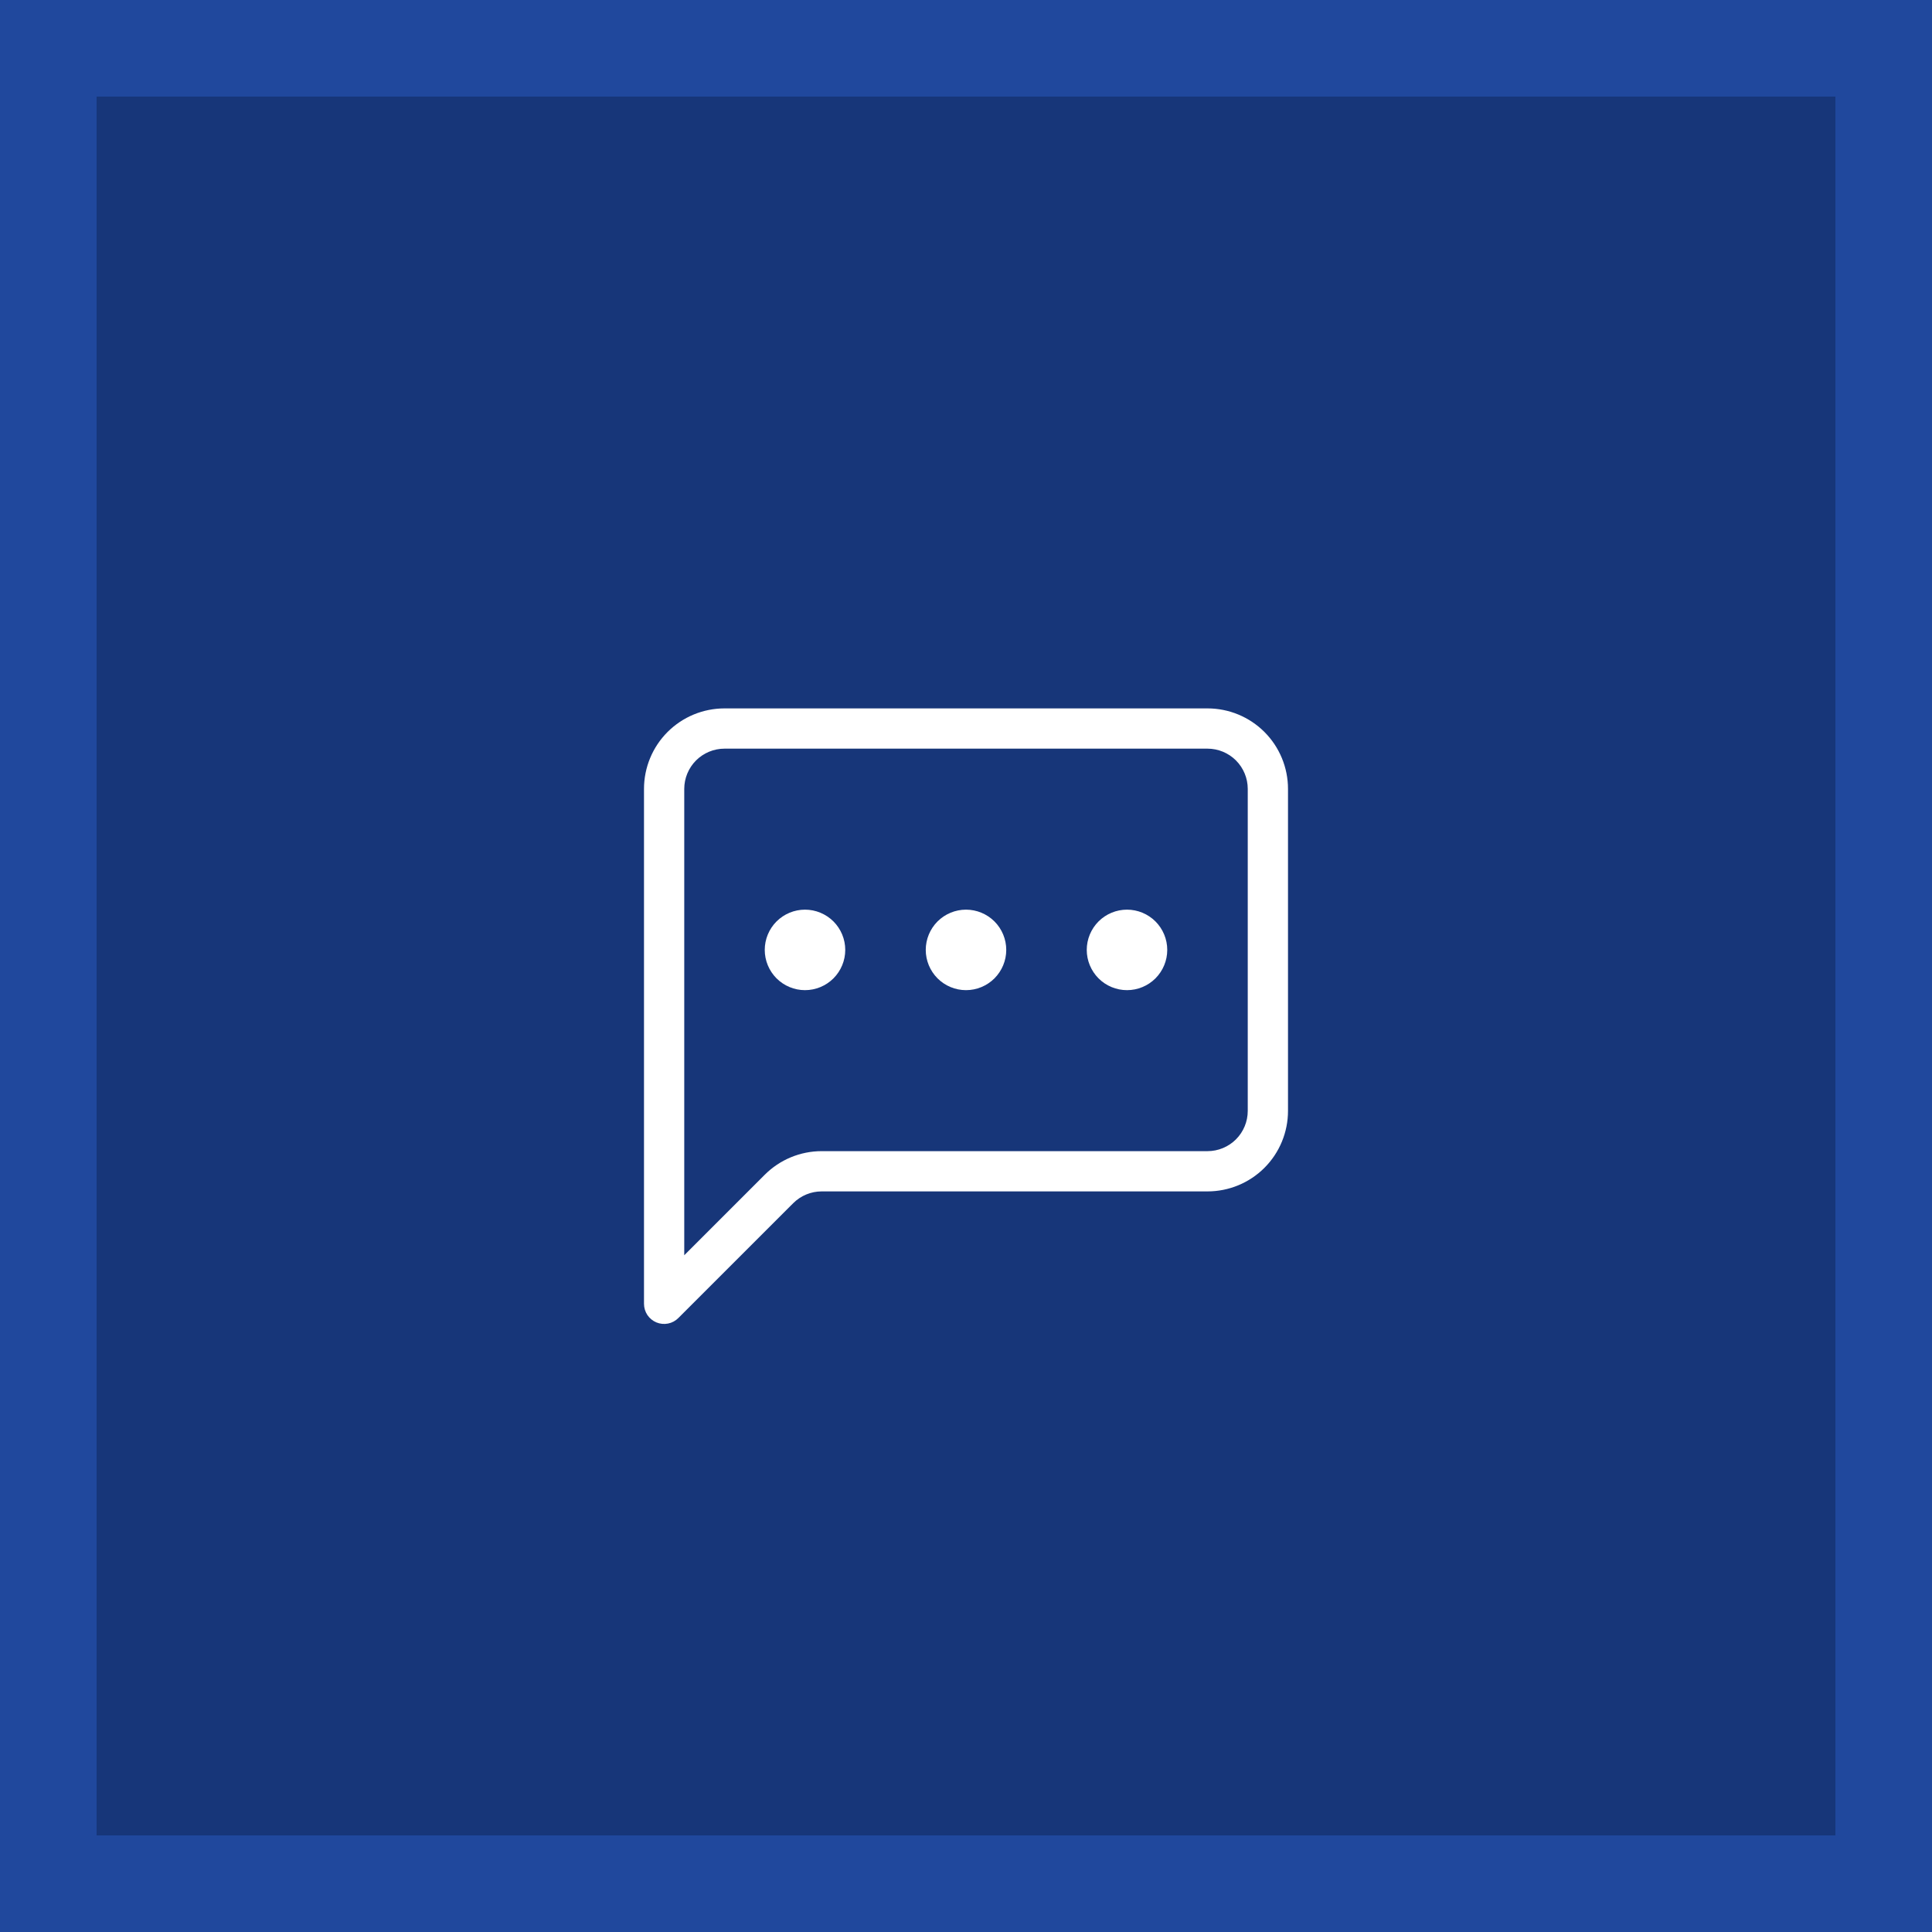
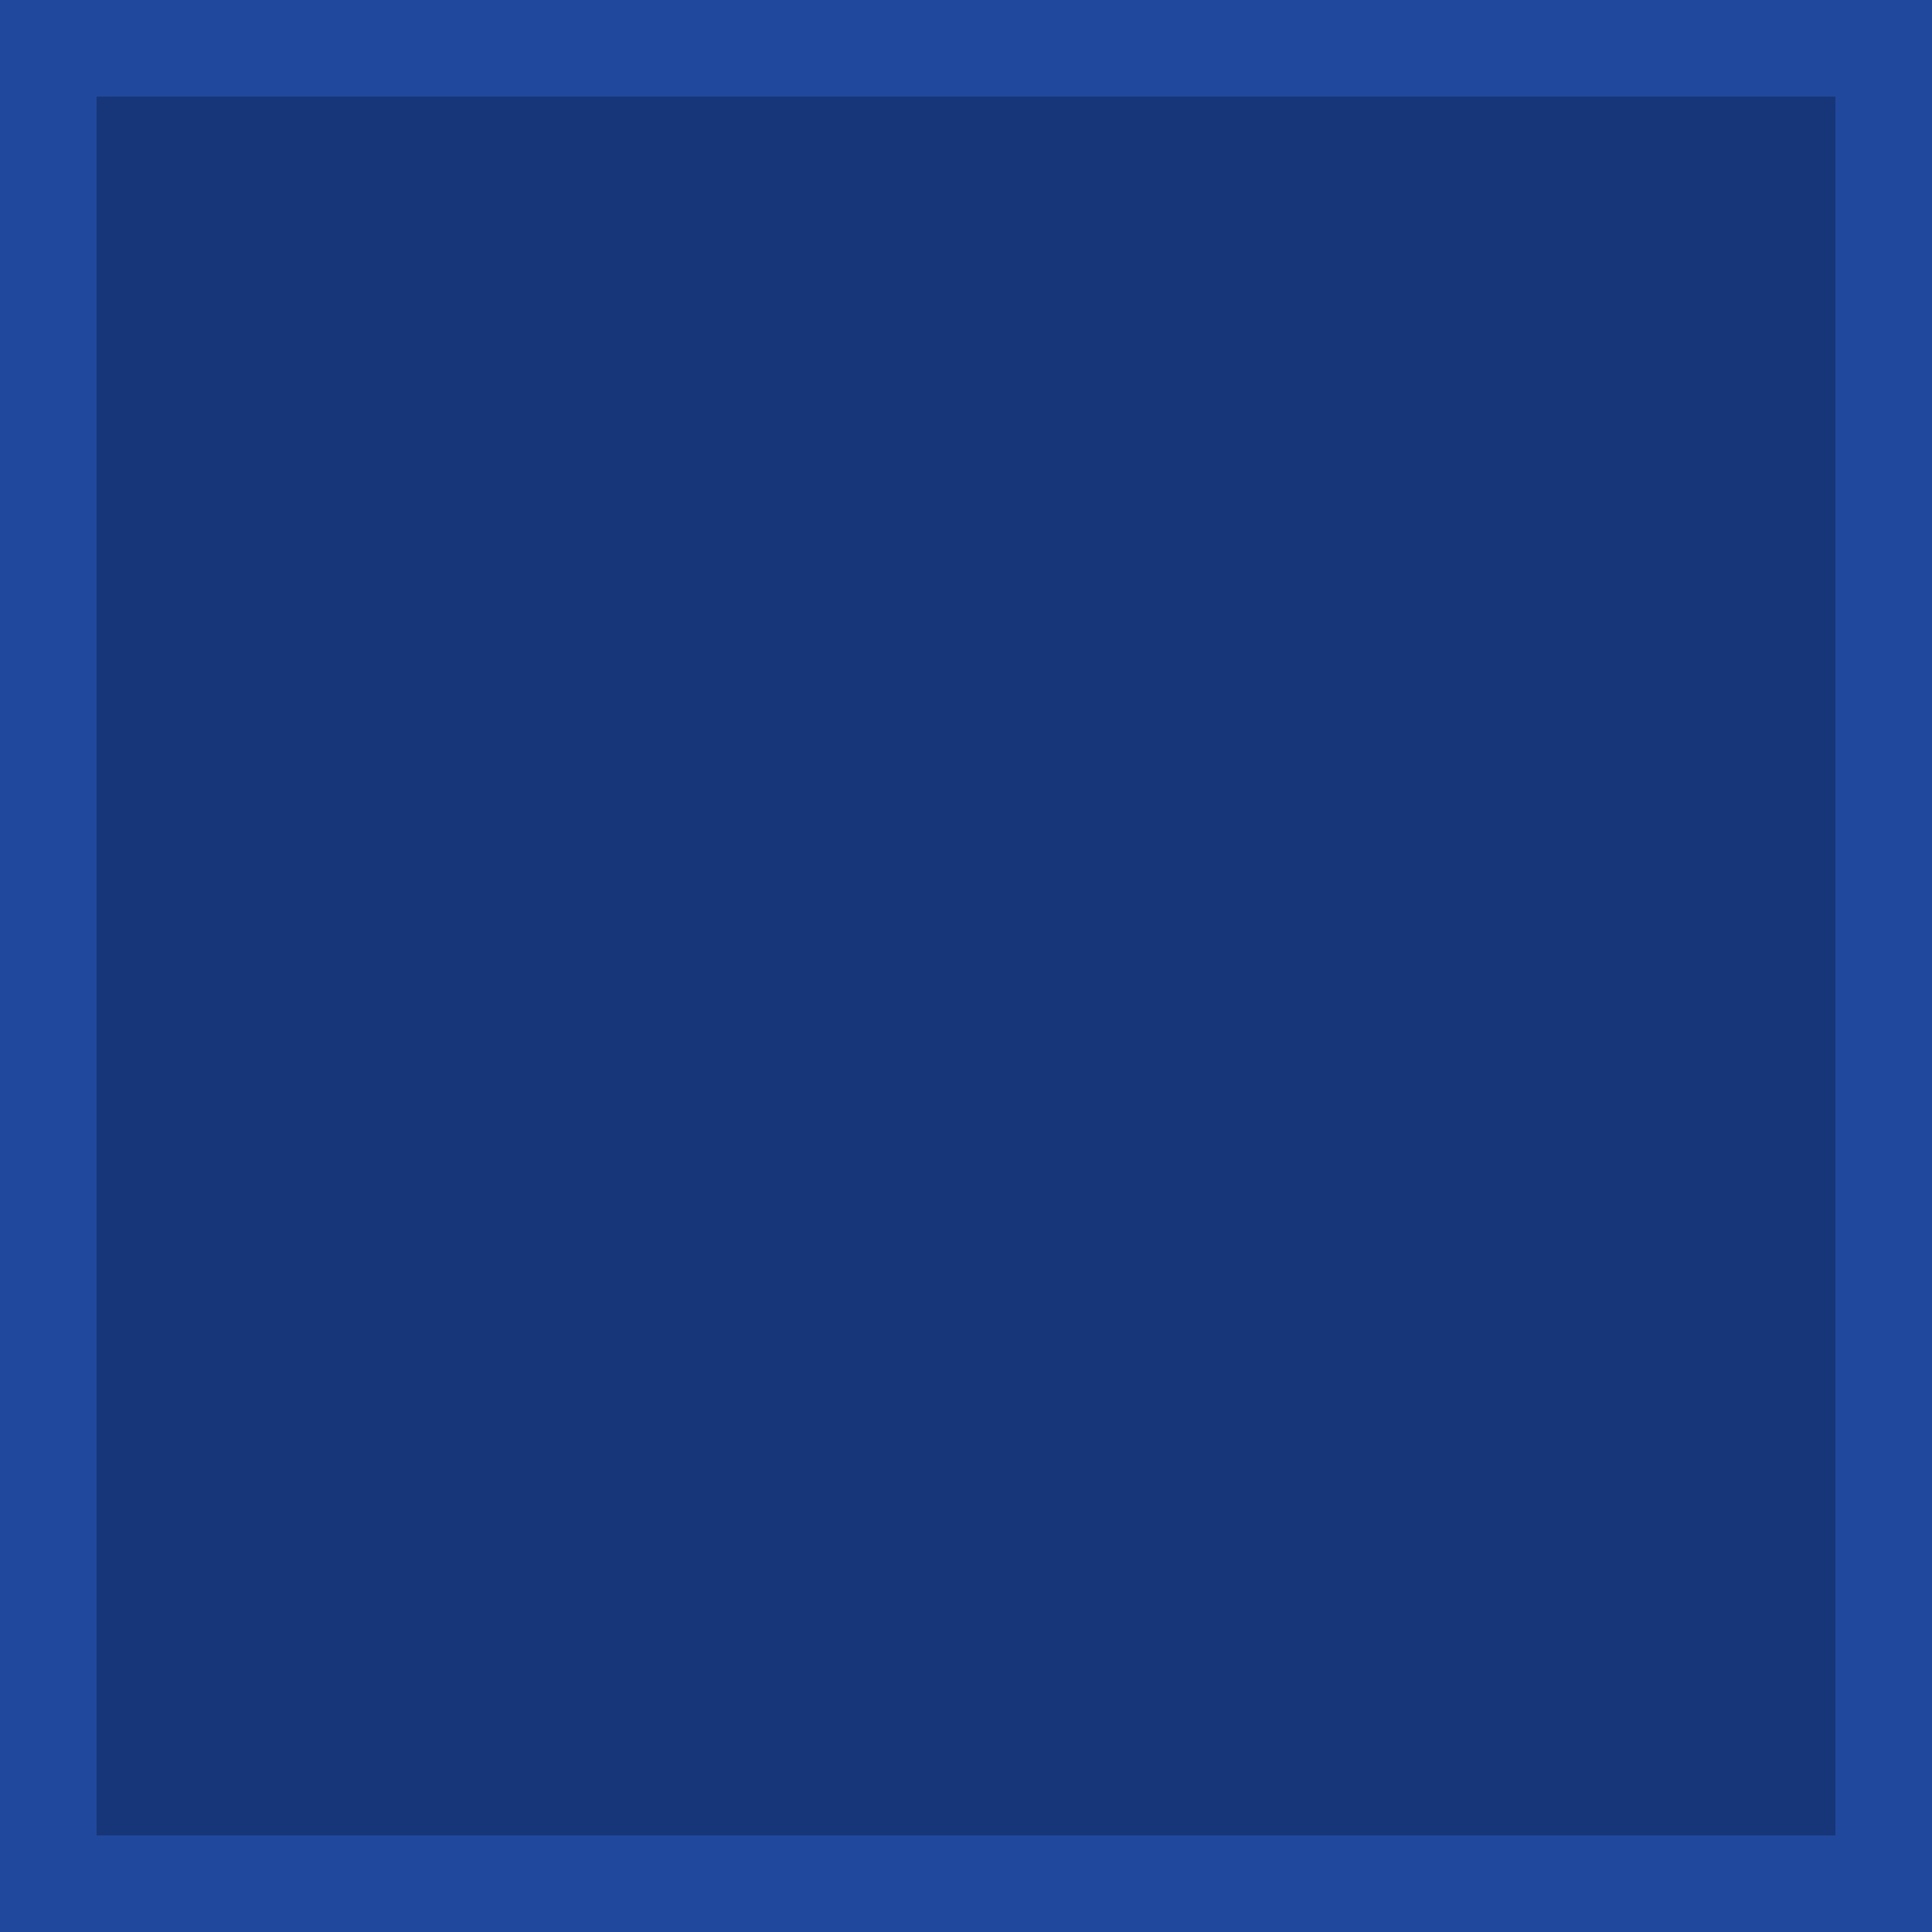
<svg xmlns="http://www.w3.org/2000/svg" width="60" height="60" viewBox="0 0 60 60" fill="none">
  <rect x="0" y="0" width="60" height="60" fill="#808080" stroke="none" />
  <rect x="1.5" y="1.5" width="57" height="57" fill="#173679" stroke="#20489D" stroke-width="3" />
  <g clip-path="url(#clip0_708_213)">
    <path fill-rule="evenodd" clip-rule="evenodd" d="M37.5 23.25H22.5C22.169 23.25 21.851 23.382 21.616 23.616C21.382 23.851 21.25 24.169 21.25 24.5V38.983L23.75 36.483C24.219 36.014 24.855 35.75 25.517 35.75H37.5C37.831 35.75 38.15 35.618 38.384 35.384C38.618 35.15 38.75 34.831 38.75 34.5V24.5C38.75 24.169 38.618 23.851 38.384 23.616C38.15 23.382 37.831 23.25 37.5 23.25ZM22.5 22C21.837 22 21.201 22.263 20.732 22.732C20.263 23.201 20 23.837 20 24.5V40.491C20 40.615 20.037 40.736 20.105 40.839C20.174 40.941 20.272 41.022 20.386 41.069C20.5 41.116 20.626 41.128 20.747 41.104C20.869 41.08 20.98 41.02 21.067 40.932L24.634 37.366C24.868 37.132 25.186 37 25.517 37H37.5C38.163 37 38.799 36.737 39.268 36.268C39.737 35.799 40 35.163 40 34.5V24.5C40 23.837 39.737 23.201 39.268 22.732C38.799 22.263 38.163 22 37.5 22H22.5Z" fill="white" />
-     <path d="M26.25 29.5C26.25 29.831 26.118 30.149 25.884 30.384C25.649 30.618 25.331 30.75 25 30.75C24.669 30.75 24.351 30.618 24.116 30.384C23.882 30.149 23.75 29.831 23.75 29.5C23.75 29.169 23.882 28.851 24.116 28.616C24.351 28.382 24.669 28.25 25 28.25C25.331 28.25 25.649 28.382 25.884 28.616C26.118 28.851 26.25 29.169 26.25 29.5ZM31.25 29.5C31.25 29.831 31.118 30.149 30.884 30.384C30.649 30.618 30.331 30.75 30 30.75C29.669 30.75 29.351 30.618 29.116 30.384C28.882 30.149 28.75 29.831 28.75 29.5C28.75 29.169 28.882 28.851 29.116 28.616C29.351 28.382 29.669 28.25 30 28.25C30.331 28.25 30.649 28.382 30.884 28.616C31.118 28.851 31.25 29.169 31.25 29.5ZM36.25 29.5C36.25 29.831 36.118 30.149 35.884 30.384C35.65 30.618 35.331 30.75 35 30.75C34.669 30.75 34.35 30.618 34.116 30.384C33.882 30.149 33.75 29.831 33.75 29.5C33.75 29.169 33.882 28.851 34.116 28.616C34.35 28.382 34.669 28.25 35 28.25C35.331 28.25 35.65 28.382 35.884 28.616C36.118 28.851 36.25 29.169 36.25 29.5Z" fill="white" />
+     <path d="M26.25 29.5C26.25 29.831 26.118 30.149 25.884 30.384C25.649 30.618 25.331 30.75 25 30.75C24.669 30.75 24.351 30.618 24.116 30.384C23.882 30.149 23.75 29.831 23.75 29.5C23.75 29.169 23.882 28.851 24.116 28.616C24.351 28.382 24.669 28.25 25 28.25C25.331 28.25 25.649 28.382 25.884 28.616C26.118 28.851 26.25 29.169 26.25 29.5M31.25 29.5C31.25 29.831 31.118 30.149 30.884 30.384C30.649 30.618 30.331 30.75 30 30.75C29.669 30.75 29.351 30.618 29.116 30.384C28.882 30.149 28.75 29.831 28.75 29.5C28.75 29.169 28.882 28.851 29.116 28.616C29.351 28.382 29.669 28.25 30 28.25C30.331 28.25 30.649 28.382 30.884 28.616C31.118 28.851 31.25 29.169 31.25 29.5ZM36.25 29.5C36.25 29.831 36.118 30.149 35.884 30.384C35.65 30.618 35.331 30.75 35 30.75C34.669 30.75 34.35 30.618 34.116 30.384C33.882 30.149 33.75 29.831 33.75 29.5C33.75 29.169 33.882 28.851 34.116 28.616C34.35 28.382 34.669 28.25 35 28.25C35.331 28.25 35.65 28.382 35.884 28.616C36.118 28.851 36.25 29.169 36.25 29.5Z" fill="white" />
  </g>
  <defs>
    <clipPath id="clip0_708_213">
-       <rect width="20" height="20" fill="white" transform="translate(20 22)" />
-     </clipPath>
+       </clipPath>
  </defs>
</svg>